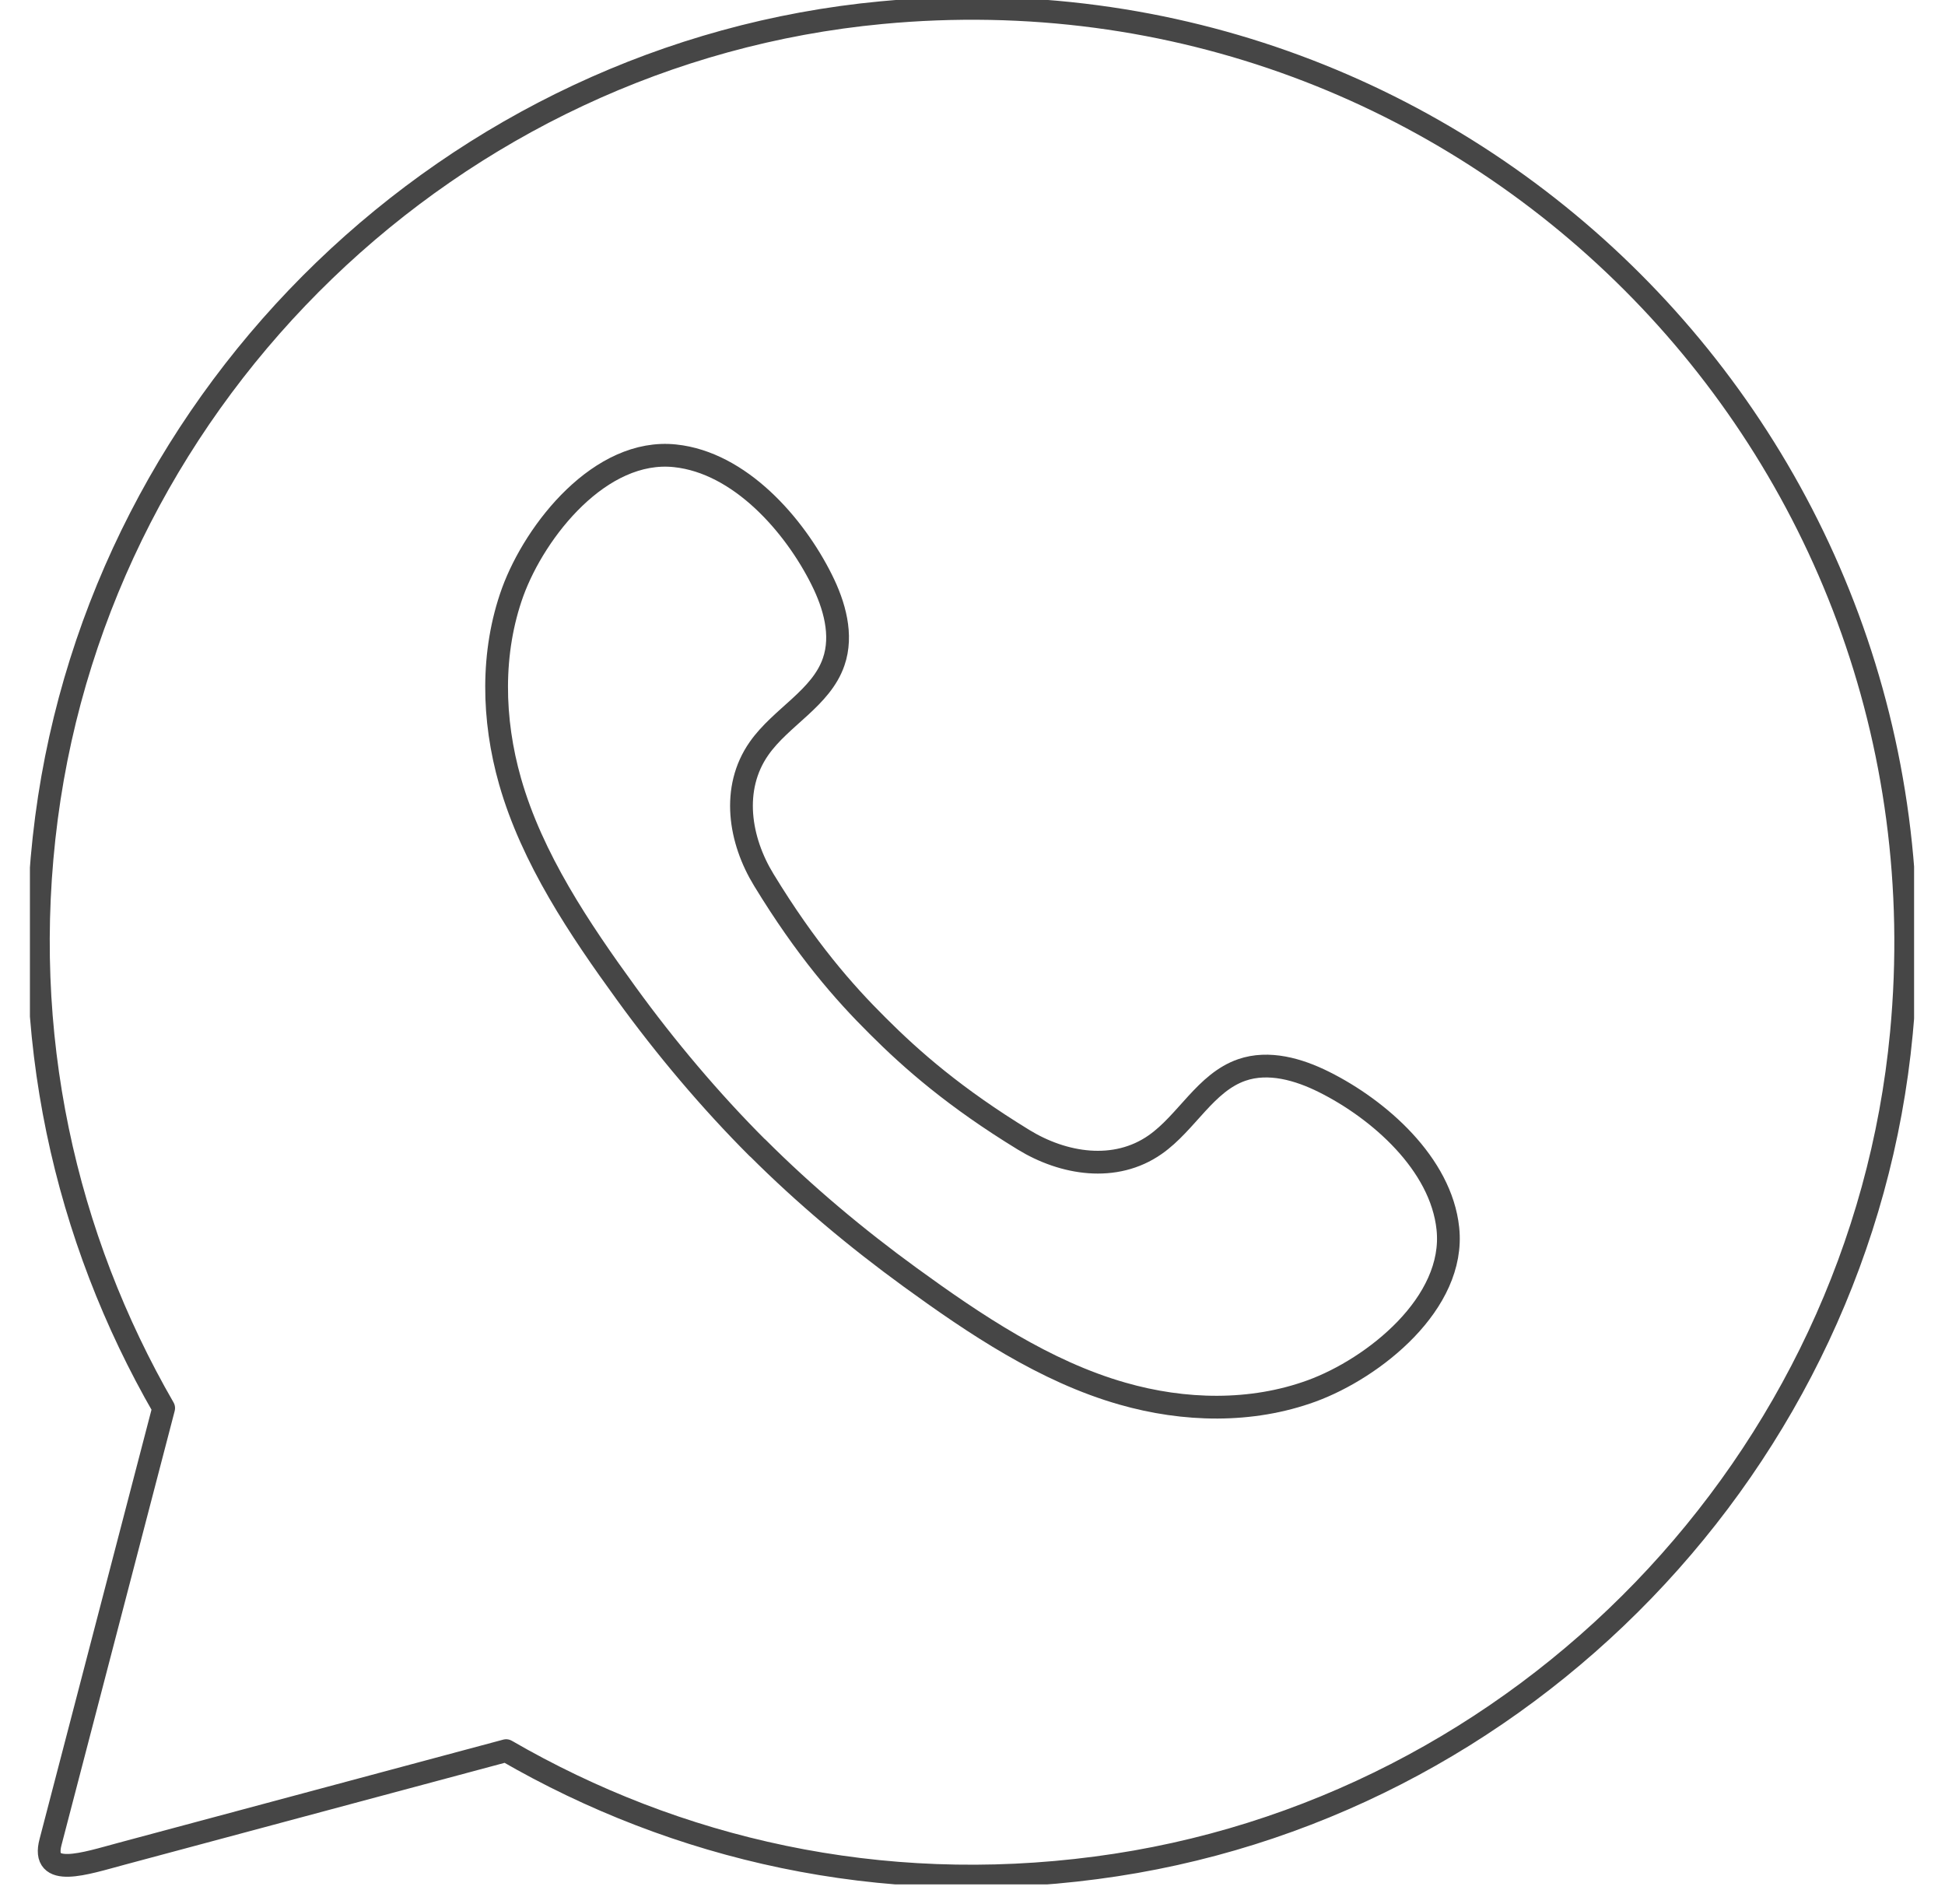
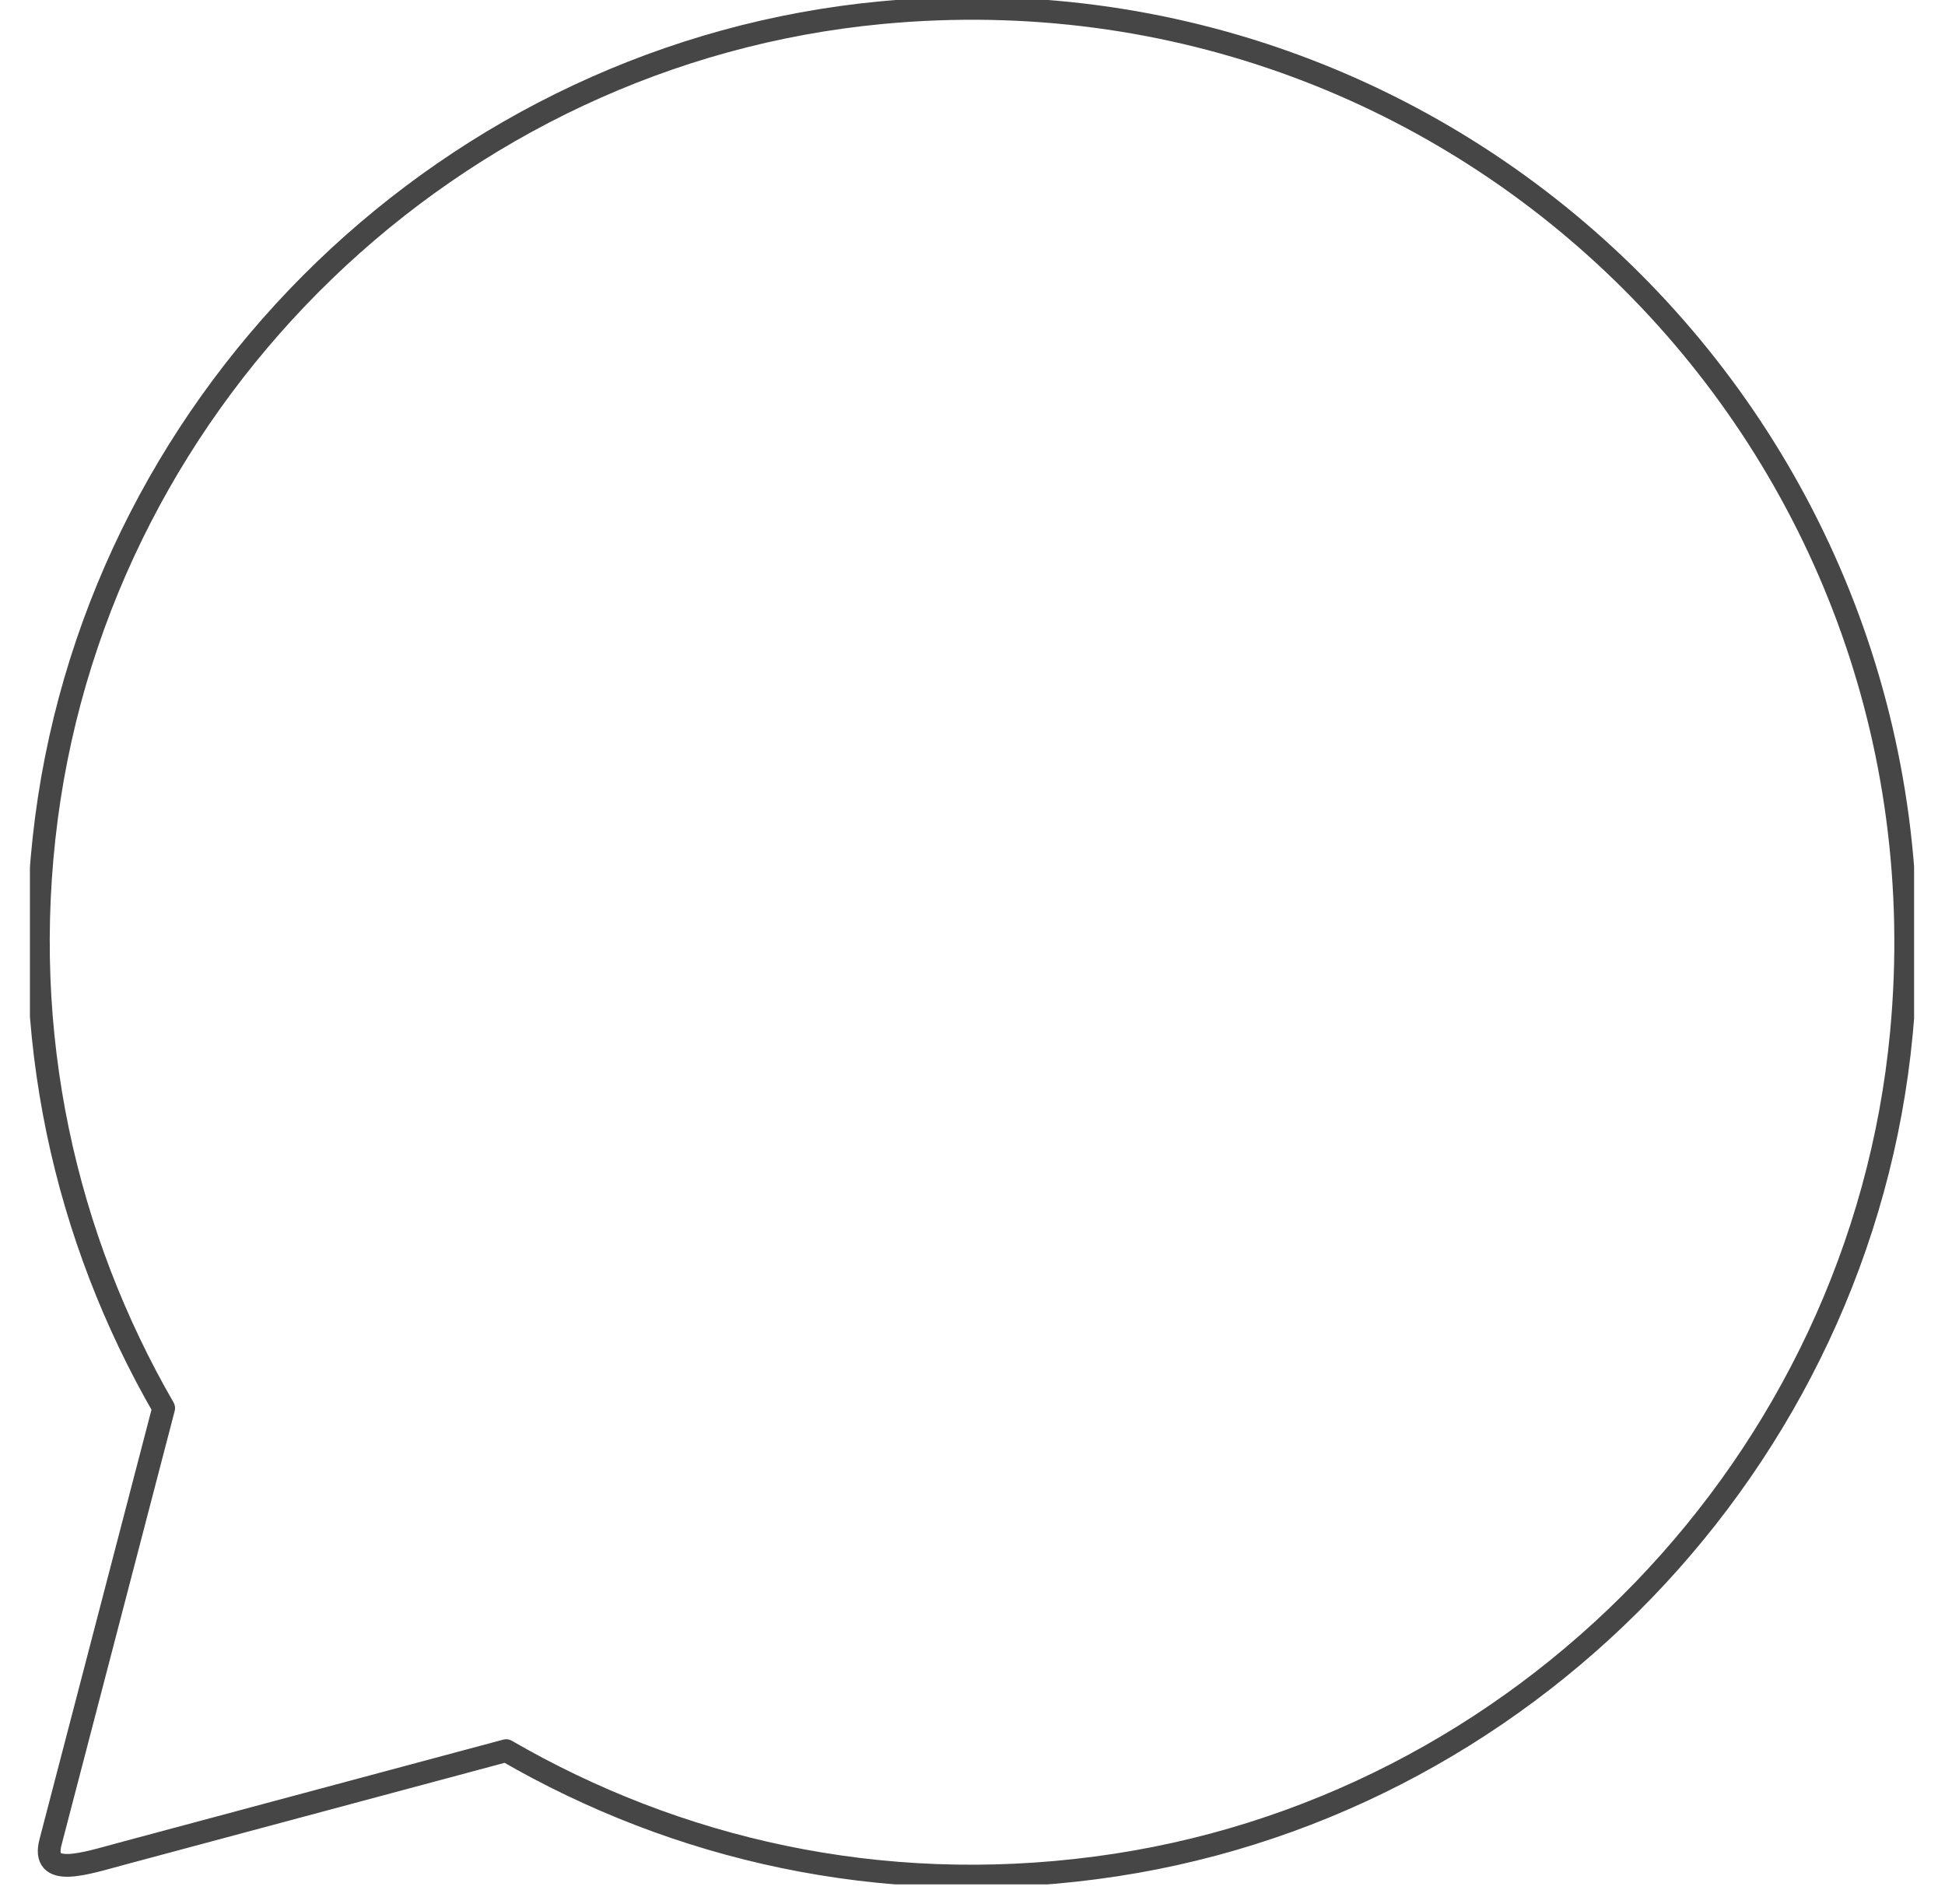
<svg xmlns="http://www.w3.org/2000/svg" fill="none" viewBox="0 0 47 46" height="46" width="47">
  <g clip-path="url(#clip0_804_650)">
    <path stroke-linejoin="round" stroke-linecap="round" stroke-width="0.55" stroke="#464646" d="M12.231 42.298C16.343 44.678 21.249 45.821 26.483 45.13C36.79 43.783 44.972 35.31 45.947 24.96C47.286 10.773 35.48 -1.034 21.3 0.306C10.95 1.281 2.477 9.455 1.123 19.762C0.439 24.996 1.582 29.909 3.955 34.022L1.223 44.5C0.982 45.395 2.047 45.028 2.943 44.788L12.231 42.298Z" />
-     <path stroke-linejoin="round" stroke-linecap="round" stroke-width="0.55" stroke="#464646" d="M18.307 27.738C17.169 26.601 16.079 25.307 15.136 24.006C14.007 22.453 12.857 20.744 12.325 18.876C11.901 17.388 11.862 15.762 12.389 14.304C12.939 12.803 14.513 10.822 16.313 11.013C17.879 11.177 19.194 12.678 19.856 14.006C20.163 14.62 20.37 15.342 20.145 15.991C19.843 16.869 18.874 17.323 18.342 18.084C17.663 19.053 17.87 20.303 18.459 21.263C19.475 22.929 20.383 23.967 21.21 24.788C22.036 25.614 23.074 26.523 24.735 27.539C25.695 28.127 26.946 28.335 27.915 27.656C28.676 27.124 29.13 26.155 30.008 25.852C30.657 25.628 31.38 25.835 31.994 26.142C33.322 26.804 34.823 28.119 34.987 29.684C35.178 31.484 33.196 33.058 31.695 33.607C30.238 34.139 28.615 34.1 27.123 33.672C25.254 33.14 23.546 31.99 21.993 30.861C20.691 29.914 19.445 28.871 18.307 27.734V27.738Z" />
  </g>
  <defs>
    <clipPath id="clip0_804_650">
      <rect transform="matrix(0 1 -1 0 46.253 0)" fill="white" height="45.53" width="45.53" />
    </clipPath>
  </defs>
</svg>